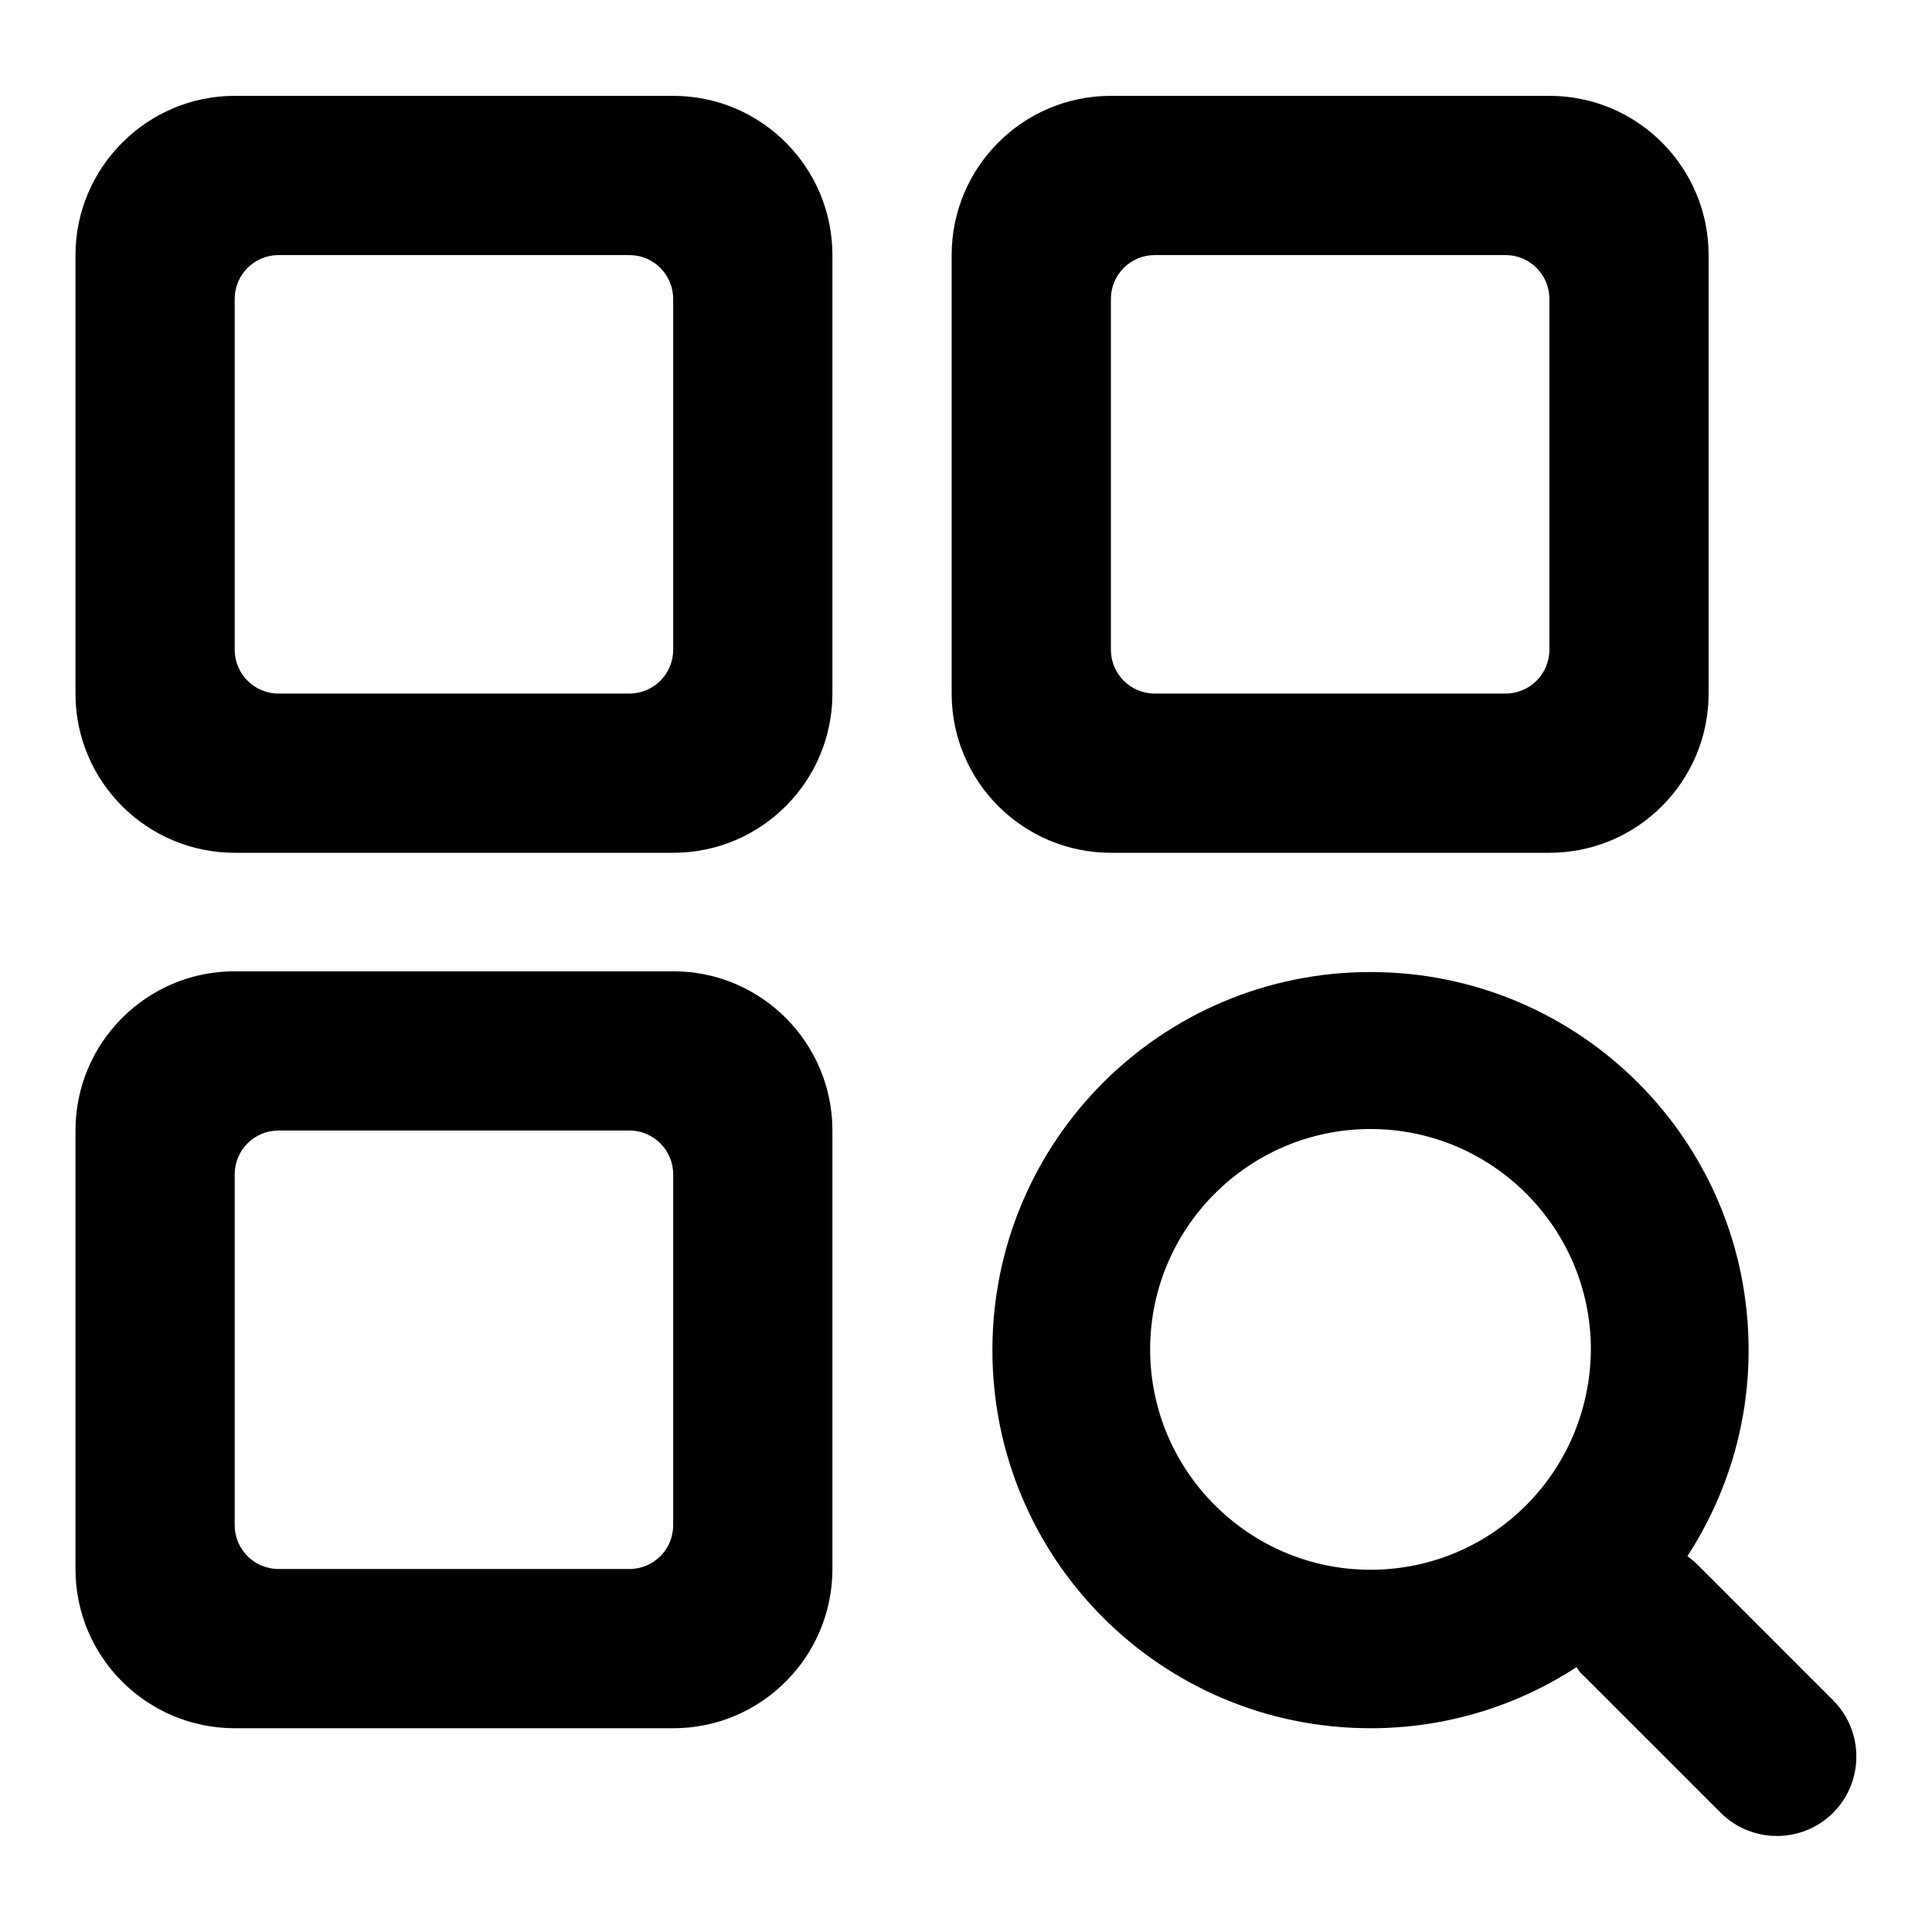
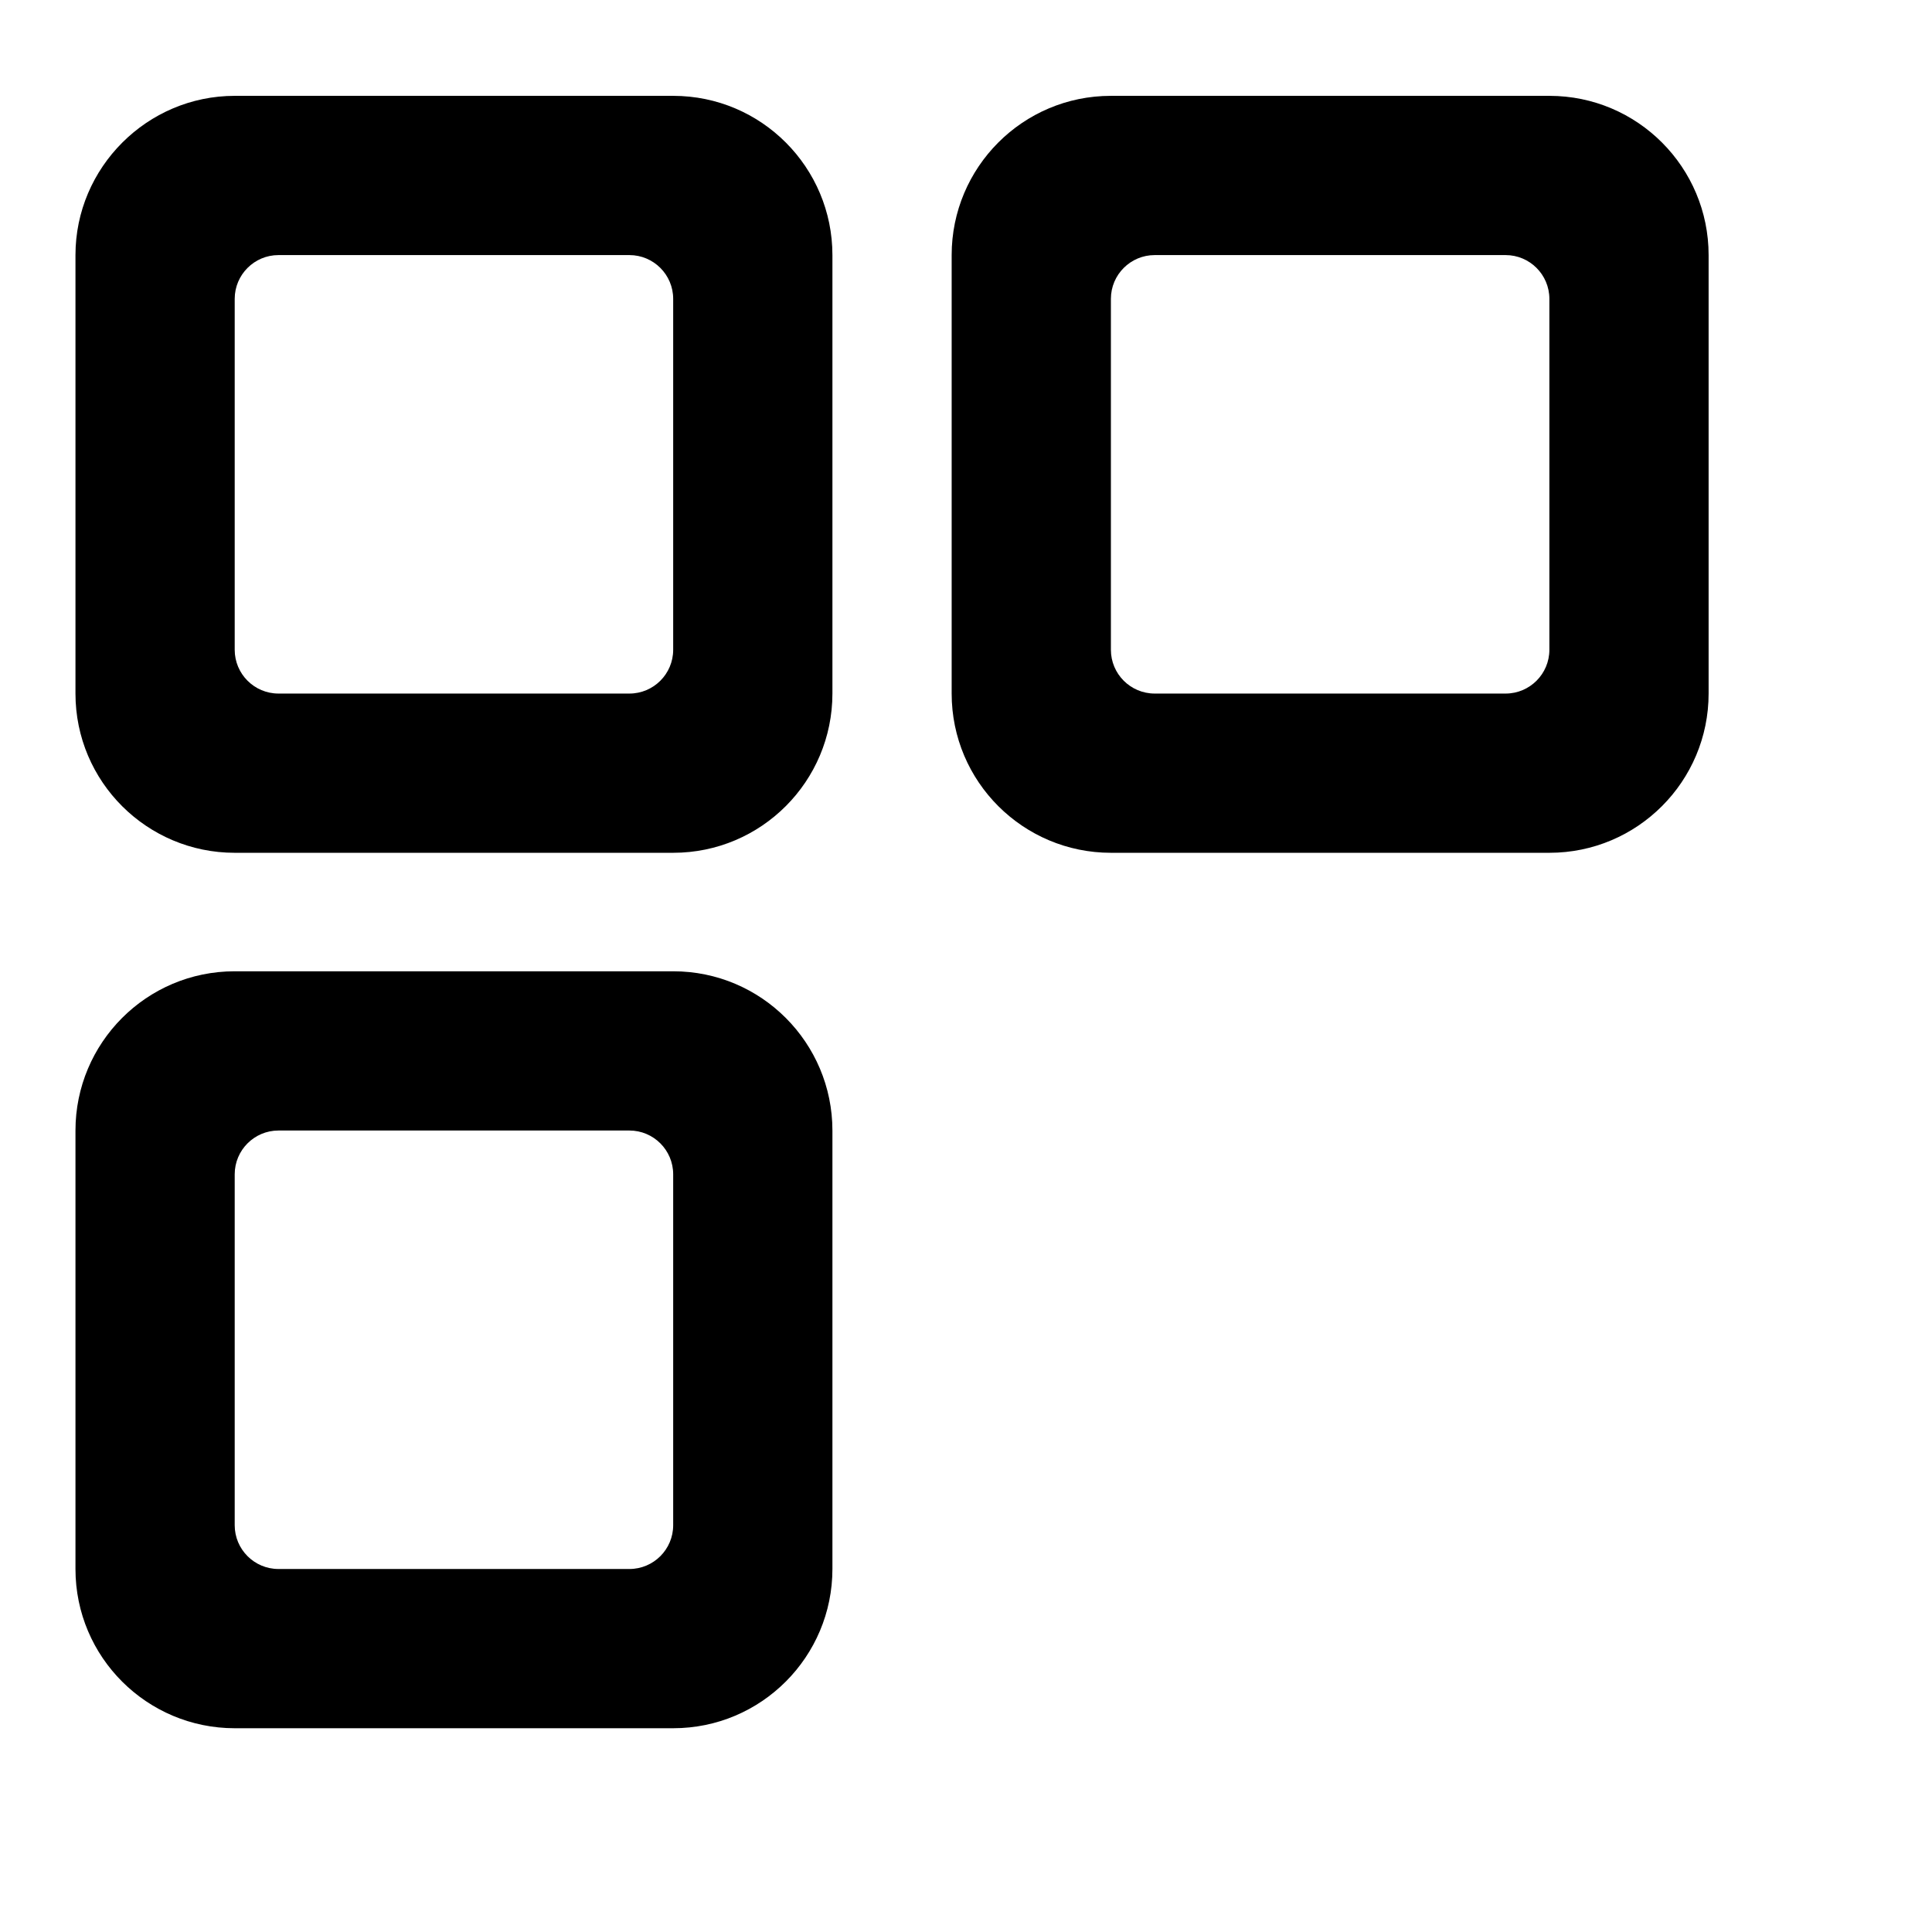
<svg xmlns="http://www.w3.org/2000/svg" version="1.1" x="0px" y="0px" viewBox="0 0 256 256" enable-background="new 0 0 256 256" xml:space="preserve">
  <g>
    <g>
      <path fill="#000000" d="M89.2,12.7H31.1C19.5,12.7,10,22.2,10,33.8v58.1c0,11.7,9.5,21.1,21.1,21.1h58.1c11.7,0,21.1-9.5,21.1-21.1V33.8C110.3,22.2,100.9,12.7,89.2,12.7z M89.2,86.1c0,3.2-2.6,5.8-5.8,5.8H36.9c-3.2,0-5.8-2.6-5.8-5.8V39.6c0-3.2,2.6-5.8,5.8-5.8h46.5c3.2,0,5.8,2.6,5.8,5.8V86.1z" />
      <path fill="#000000" d="M89.2,128.7H31.1c-11.7,0-21.1,9.5-21.1,21.1v58.1c0,11.7,9.5,21.1,21.1,21.1h58.1c11.7,0,21.1-9.5,21.1-21.1v-58.1C110.3,138.2,100.9,128.7,89.2,128.7z M89.2,202.1c0,3.2-2.6,5.8-5.8,5.8H36.9c-3.2,0-5.8-2.6-5.8-5.8v-46.5c0-3.2,2.6-5.8,5.8-5.8h46.5c3.2,0,5.8,2.6,5.8,5.8V202.1z" />
      <path fill="#000000" d="M205.3,12.7h-58.1c-11.7,0-21.1,9.5-21.1,21.1v58.1c0,11.7,9.5,21.1,21.1,21.1h58.1c11.7,0,21.1-9.5,21.1-21.1V33.8C226.4,22.2,217,12.7,205.3,12.7z M205.3,86.1c0,3.2-2.6,5.8-5.8,5.8H153c-3.2,0-5.8-2.6-5.8-5.8V39.6c0-3.2,2.6-5.8,5.8-5.8h46.5c3.2,0,5.8,2.6,5.8,5.8L205.3,86.1L205.3,86.1z" />
-       <path fill="#000000" d="M242.9,225.3l-18-18c-0.4-0.4-0.8-0.7-1.3-1.1c5.1-7.9,8.1-17.2,8.1-27.3c0-27.7-22.4-50.1-50.1-50.1c-27.7,0-50.1,22.4-50.1,50.1c0,27.7,22.4,50.1,50.1,50.1c10.1,0,19.5-3,27.3-8.1c0.3,0.5,0.6,0.9,1.1,1.3l18,18c4.1,4.1,10.8,4.1,14.9,0C247,236.1,247,229.4,242.9,225.3z M181.6,208c-16.1,0-29.2-13.1-29.2-29.2c0-16.1,13.1-29.2,29.2-29.2c16.1,0,29.2,13.1,29.2,29.2C210.7,195,197.7,208,181.6,208z" />
    </g>
  </g>
</svg>